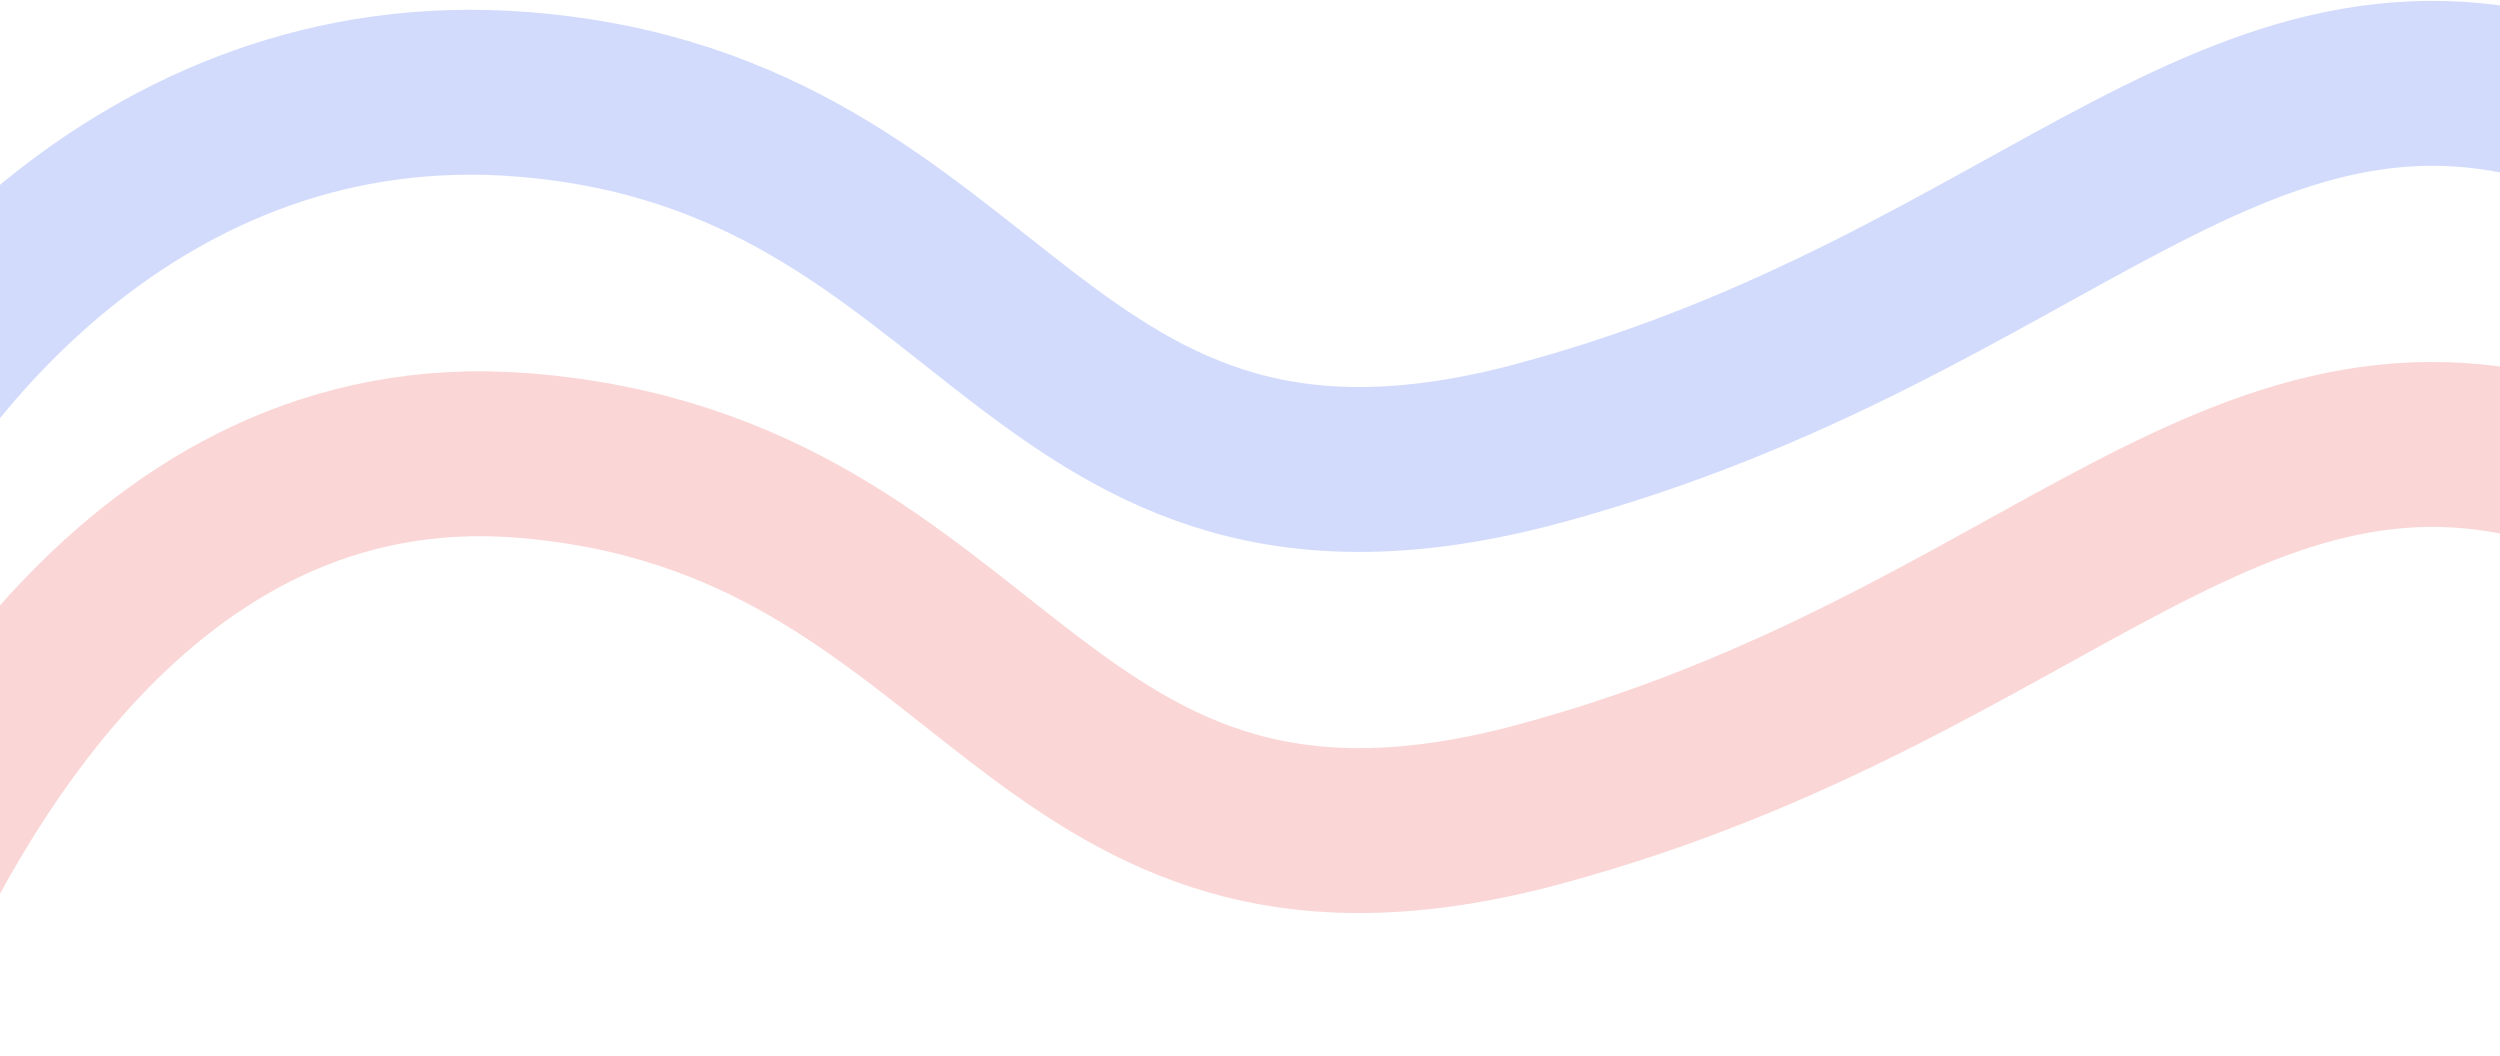
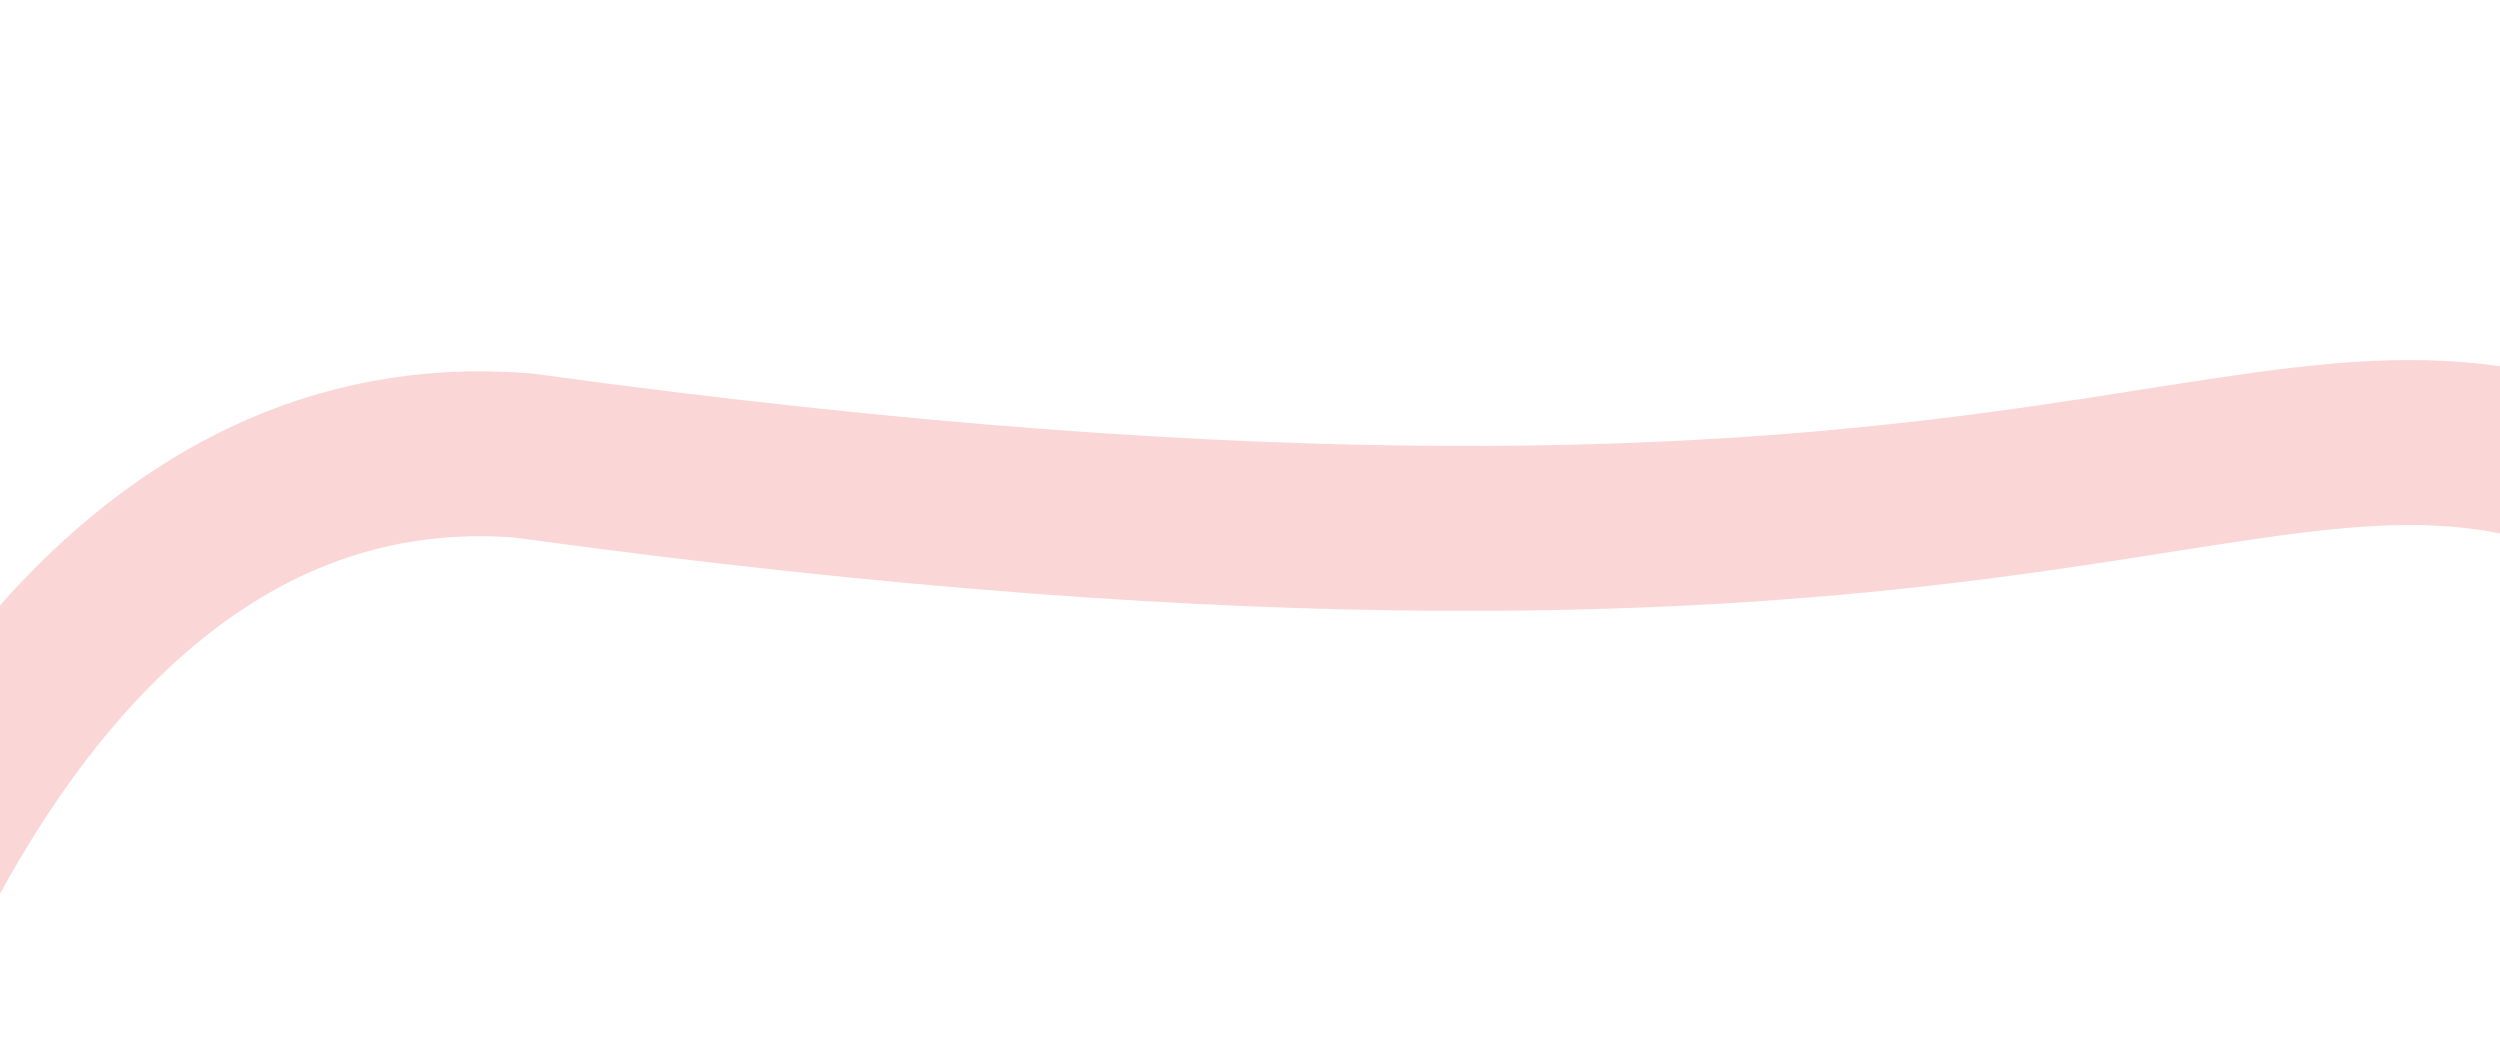
<svg xmlns="http://www.w3.org/2000/svg" width="1440" height="608" viewBox="0 0 1440 608" fill="none">
-   <path d="M-75 560C-34.224 467.404 78.9 244.64 301.192 262.347C579.057 284.482 591.788 542.901 886.812 463.217C1181.84 383.533 1290.88 195.944 1499 275.074" stroke="#E81010" stroke-opacity="0.17" stroke-width="95" stroke-linecap="round" />
-   <path d="M-99 310C-58.224 217.404 78.9 36.64 301.192 54.347C579.057 76.482 591.788 334.901 886.812 255.217C1181.84 175.533 1290.88 -12.056 1499 67.075" stroke="#4D72F4" stroke-opacity="0.25" stroke-width="95" stroke-linecap="round" />
+   <path d="M-75 560C-34.224 467.404 78.9 244.64 301.192 262.347C1181.84 383.533 1290.88 195.944 1499 275.074" stroke="#E81010" stroke-opacity="0.17" stroke-width="95" stroke-linecap="round" />
</svg>